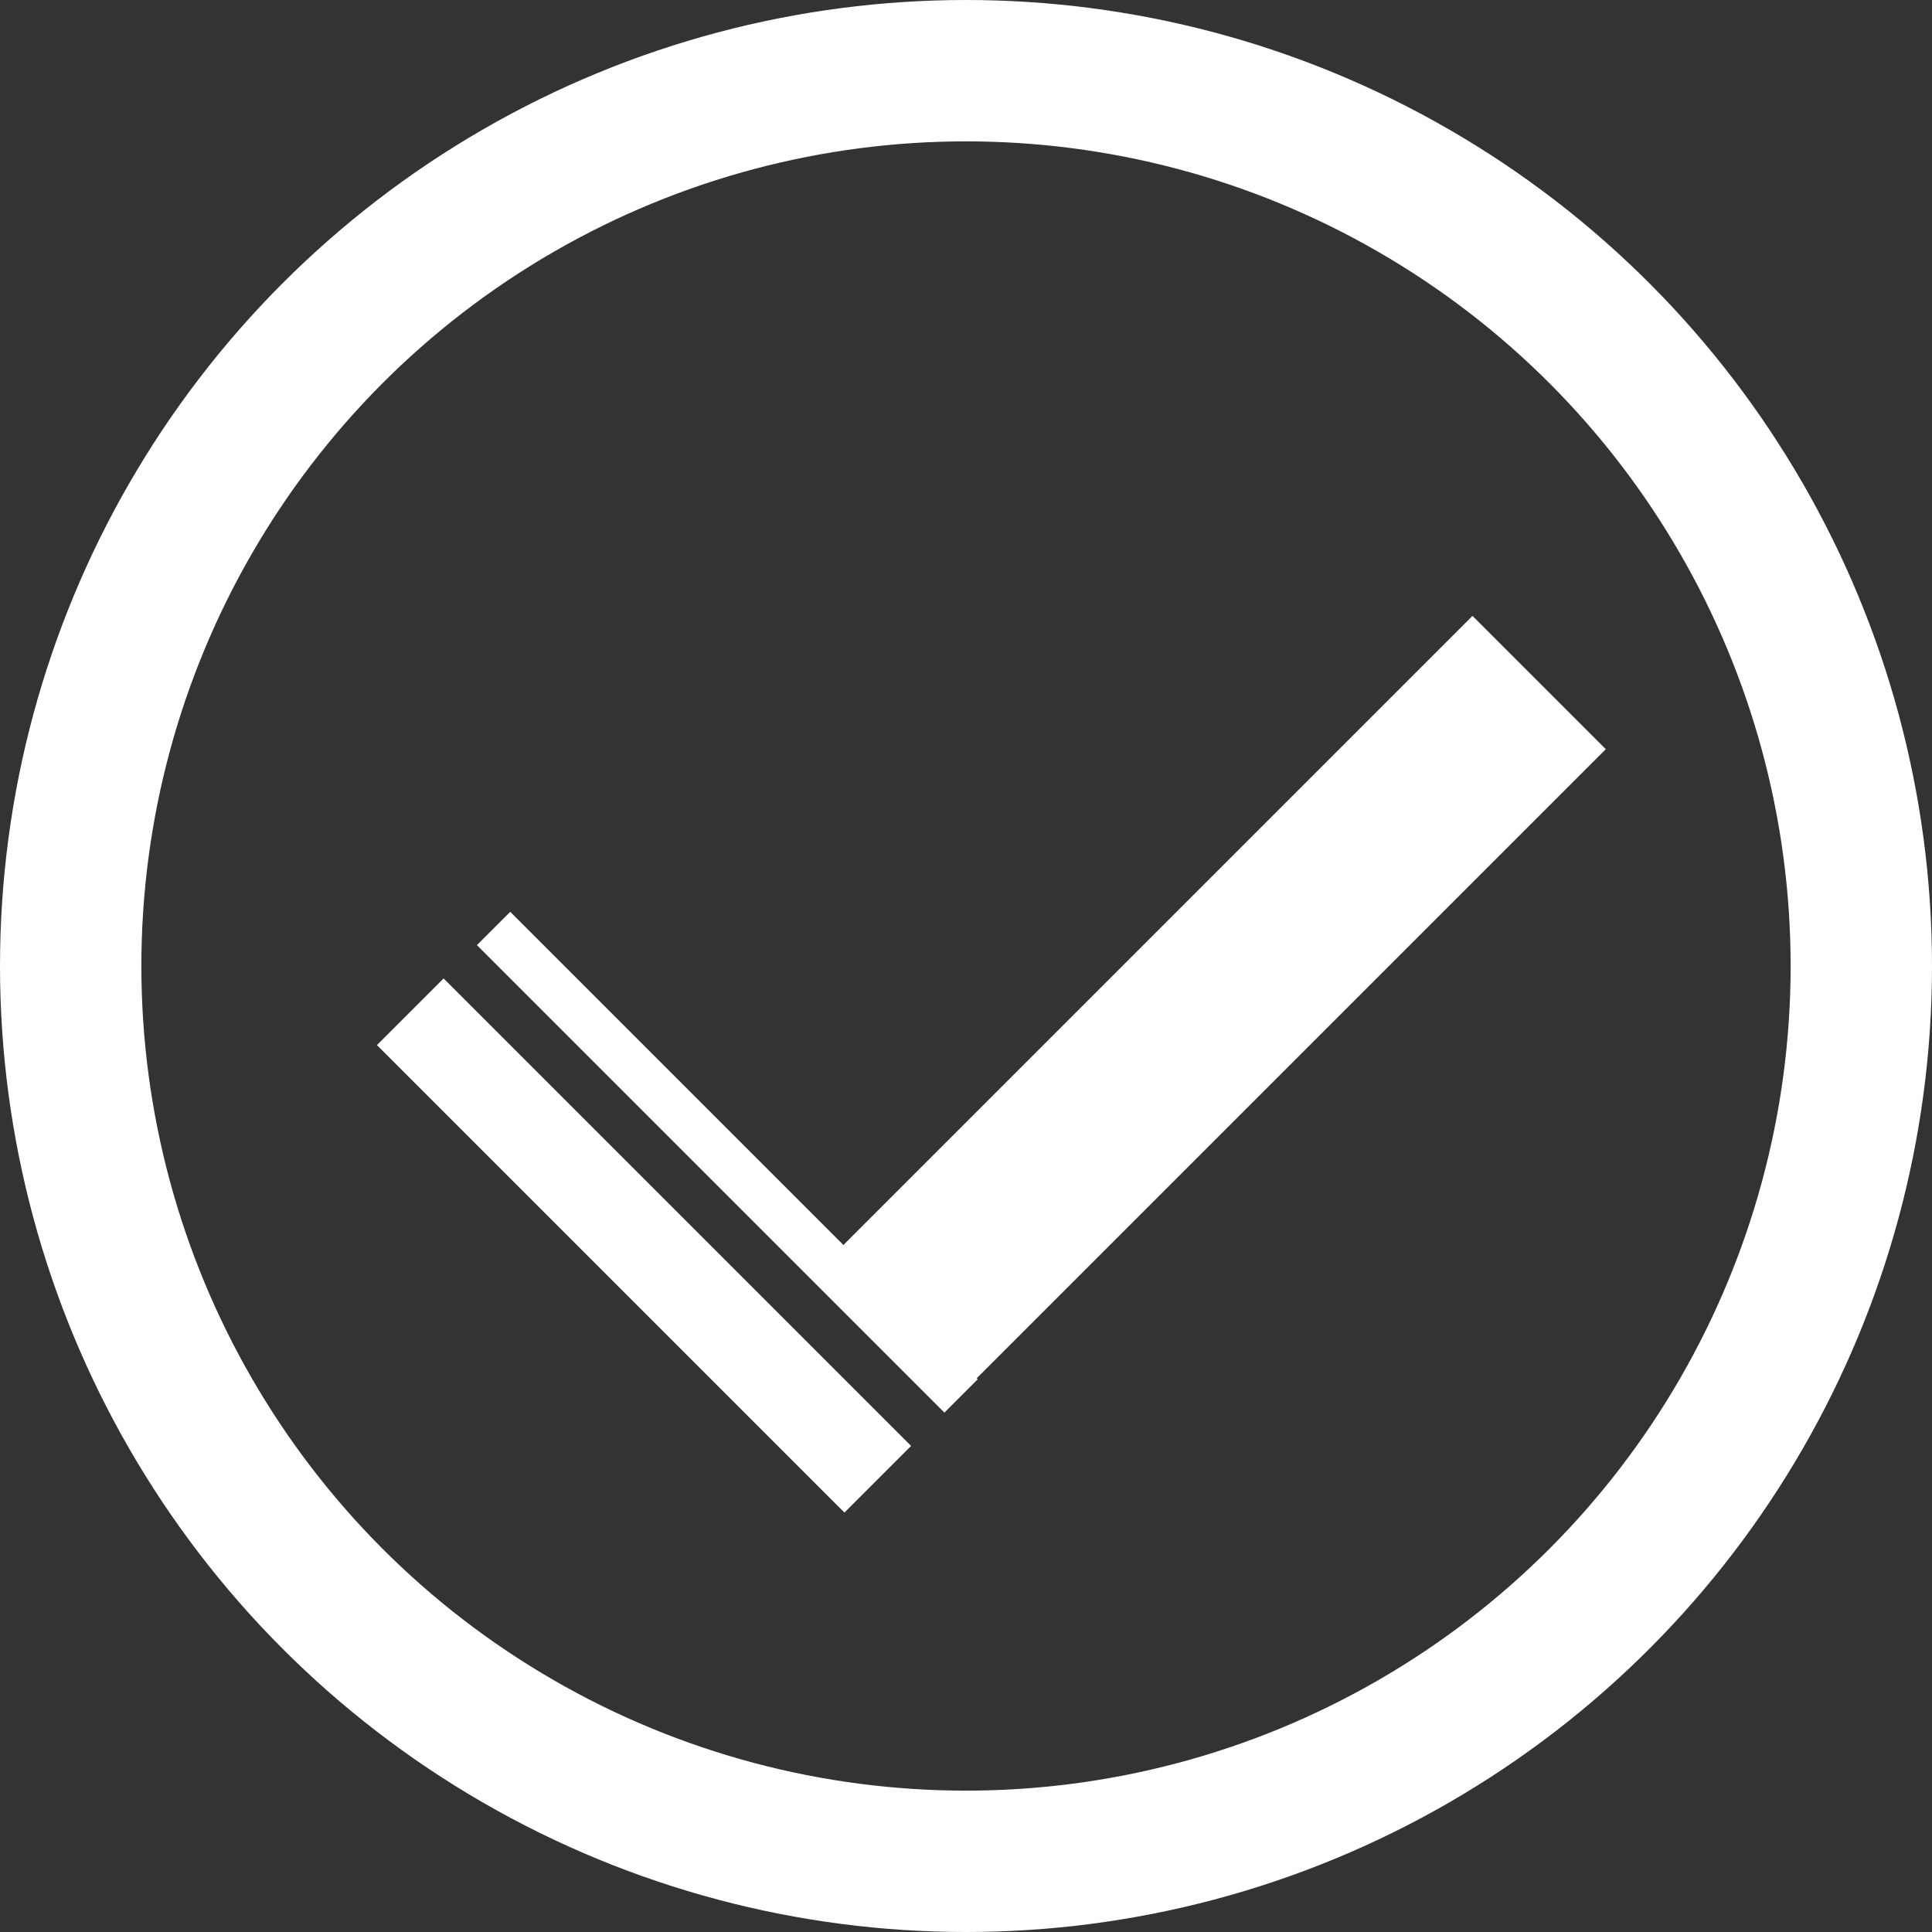
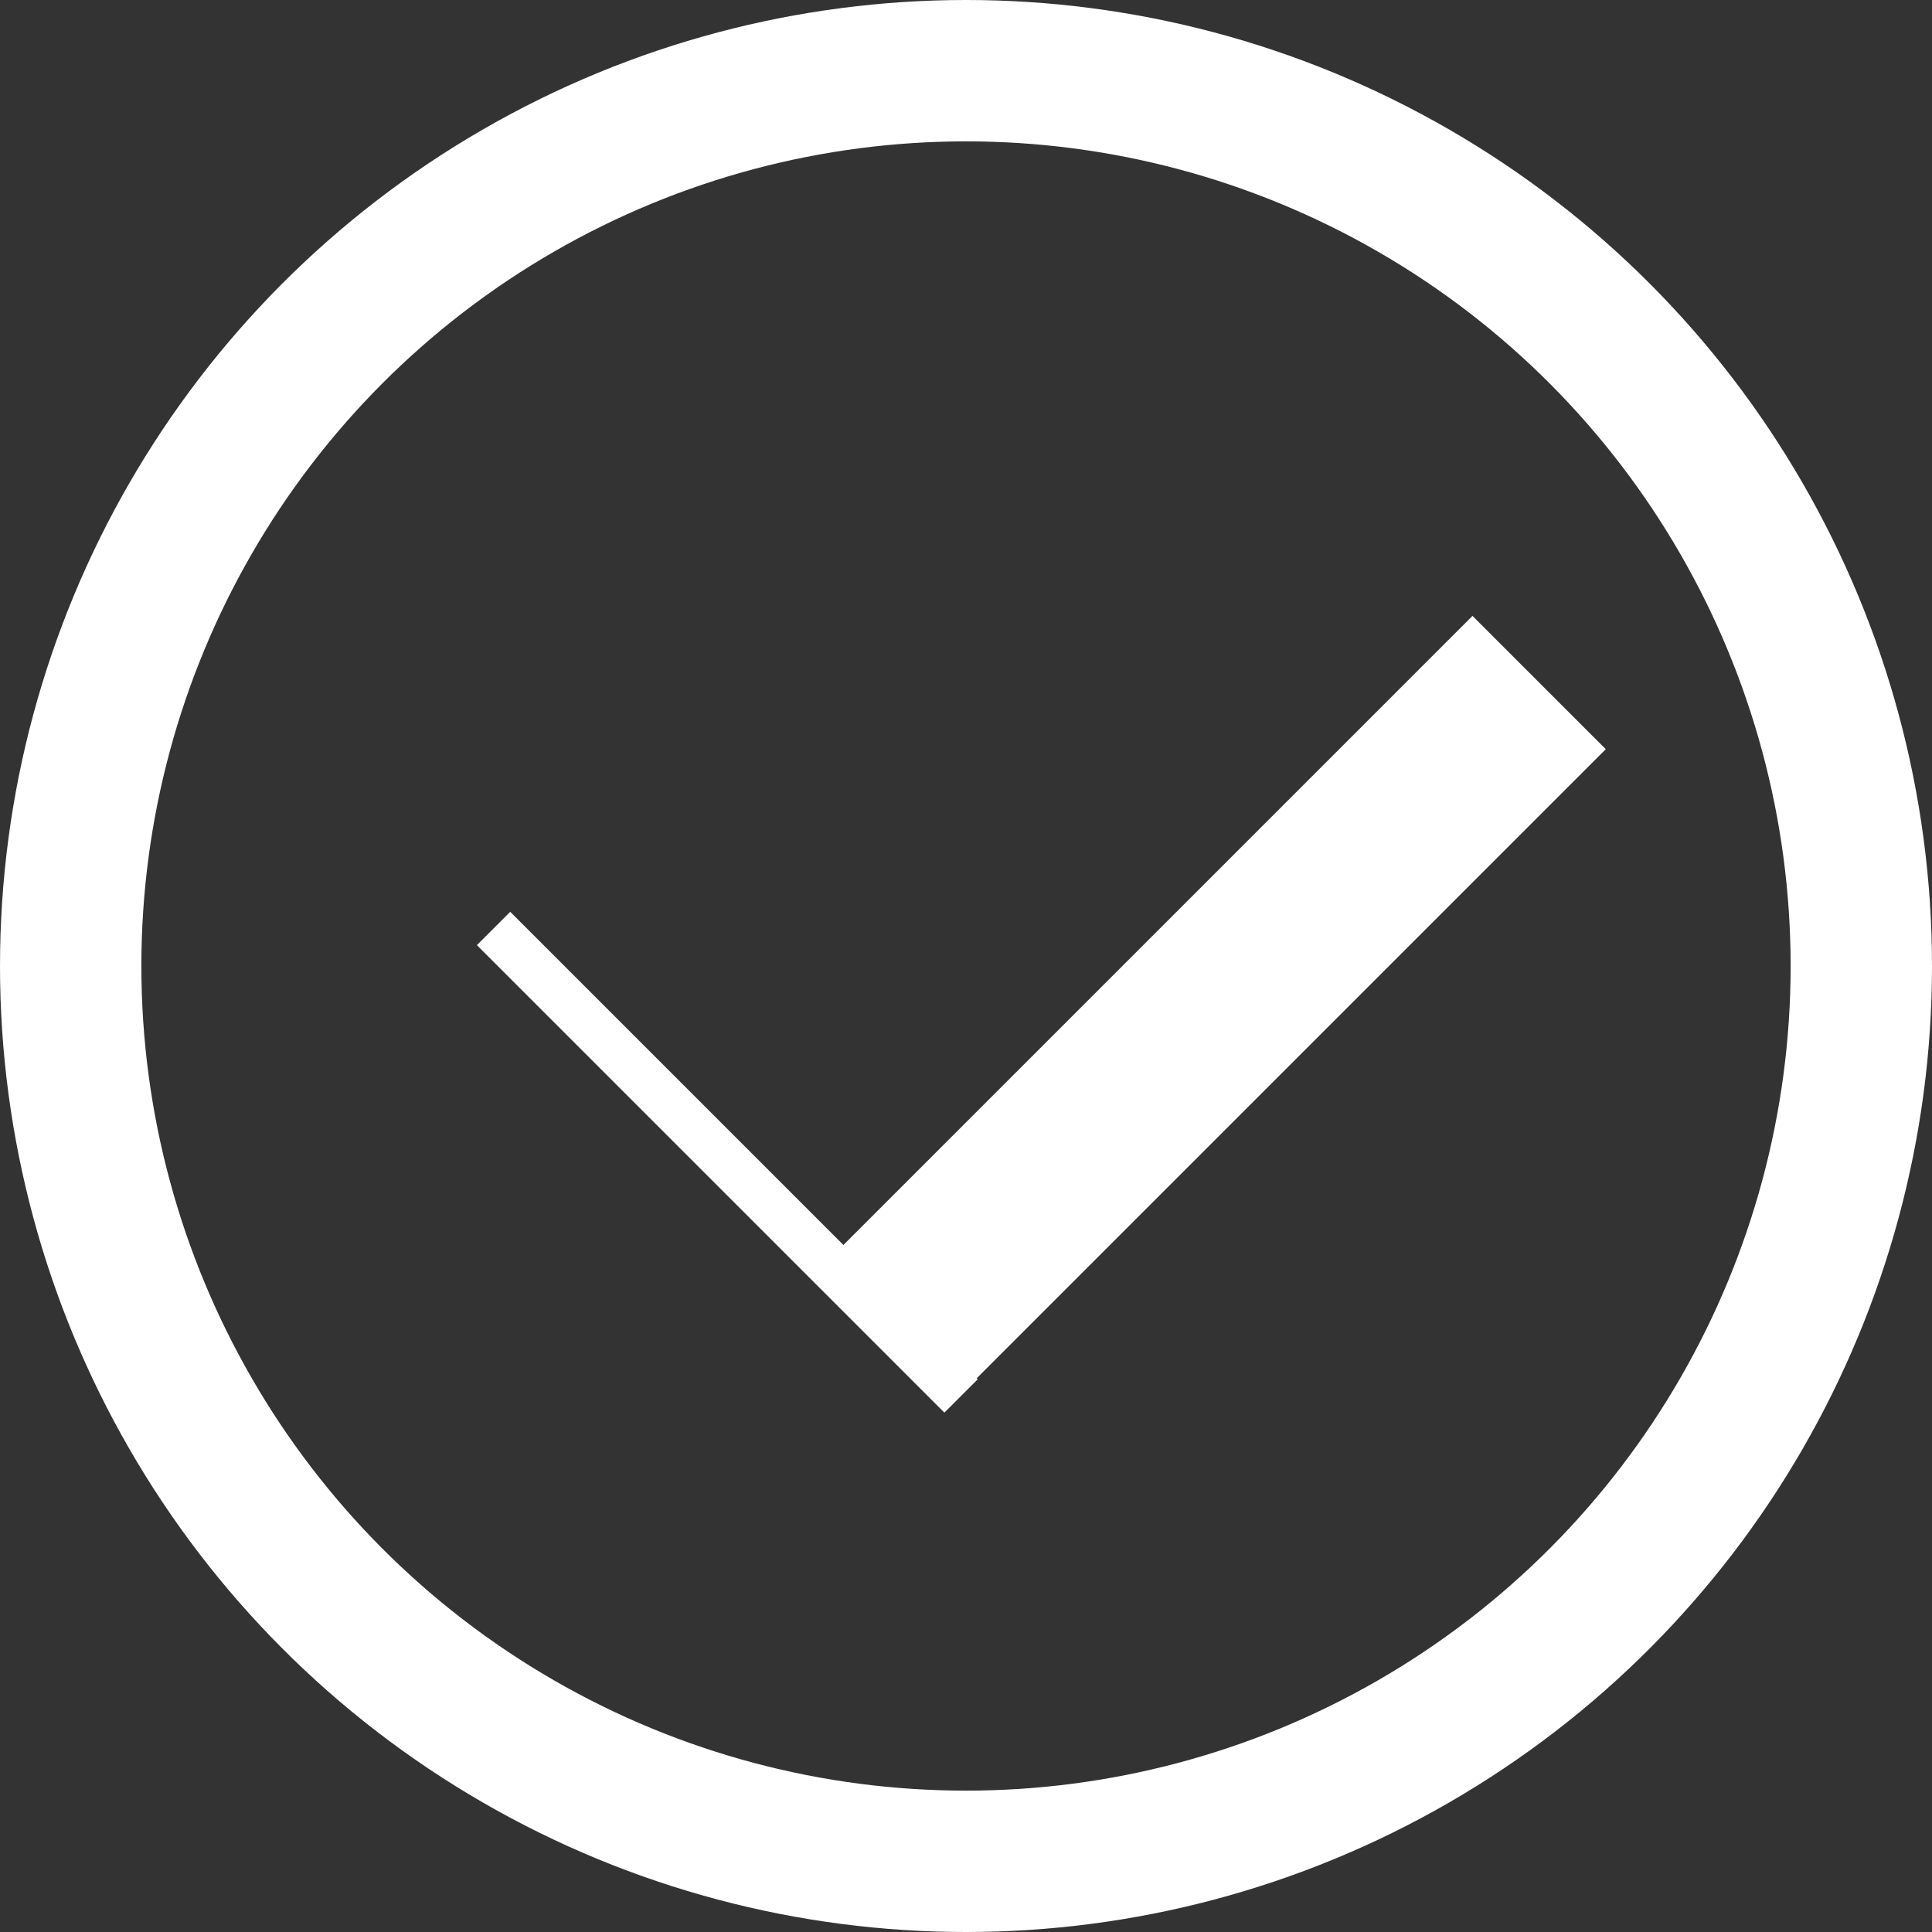
<svg xmlns="http://www.w3.org/2000/svg" width="41" height="41" viewBox="0 0 41 41" fill="none">
  <rect x="0" y="0" width="41" height="41" fill="#333333" stroke="none" />
-   <rect x="9.414" y="20.764" width="14.03" height="2" transform="rotate(45 9.414 20.764)" fill="white" />
  <rect x="10.828" y="19.35" width="14.03" height="1" transform="rotate(45 10.828 19.35)" fill="white" />
  <rect x="34.077" y="15.899" width="19.622" height="4" transform="rotate(135 34.077 15.899)" fill="white" />
  <circle cx="20.5" cy="20.5" r="19" stroke="white" stroke-width="3" />
</svg>